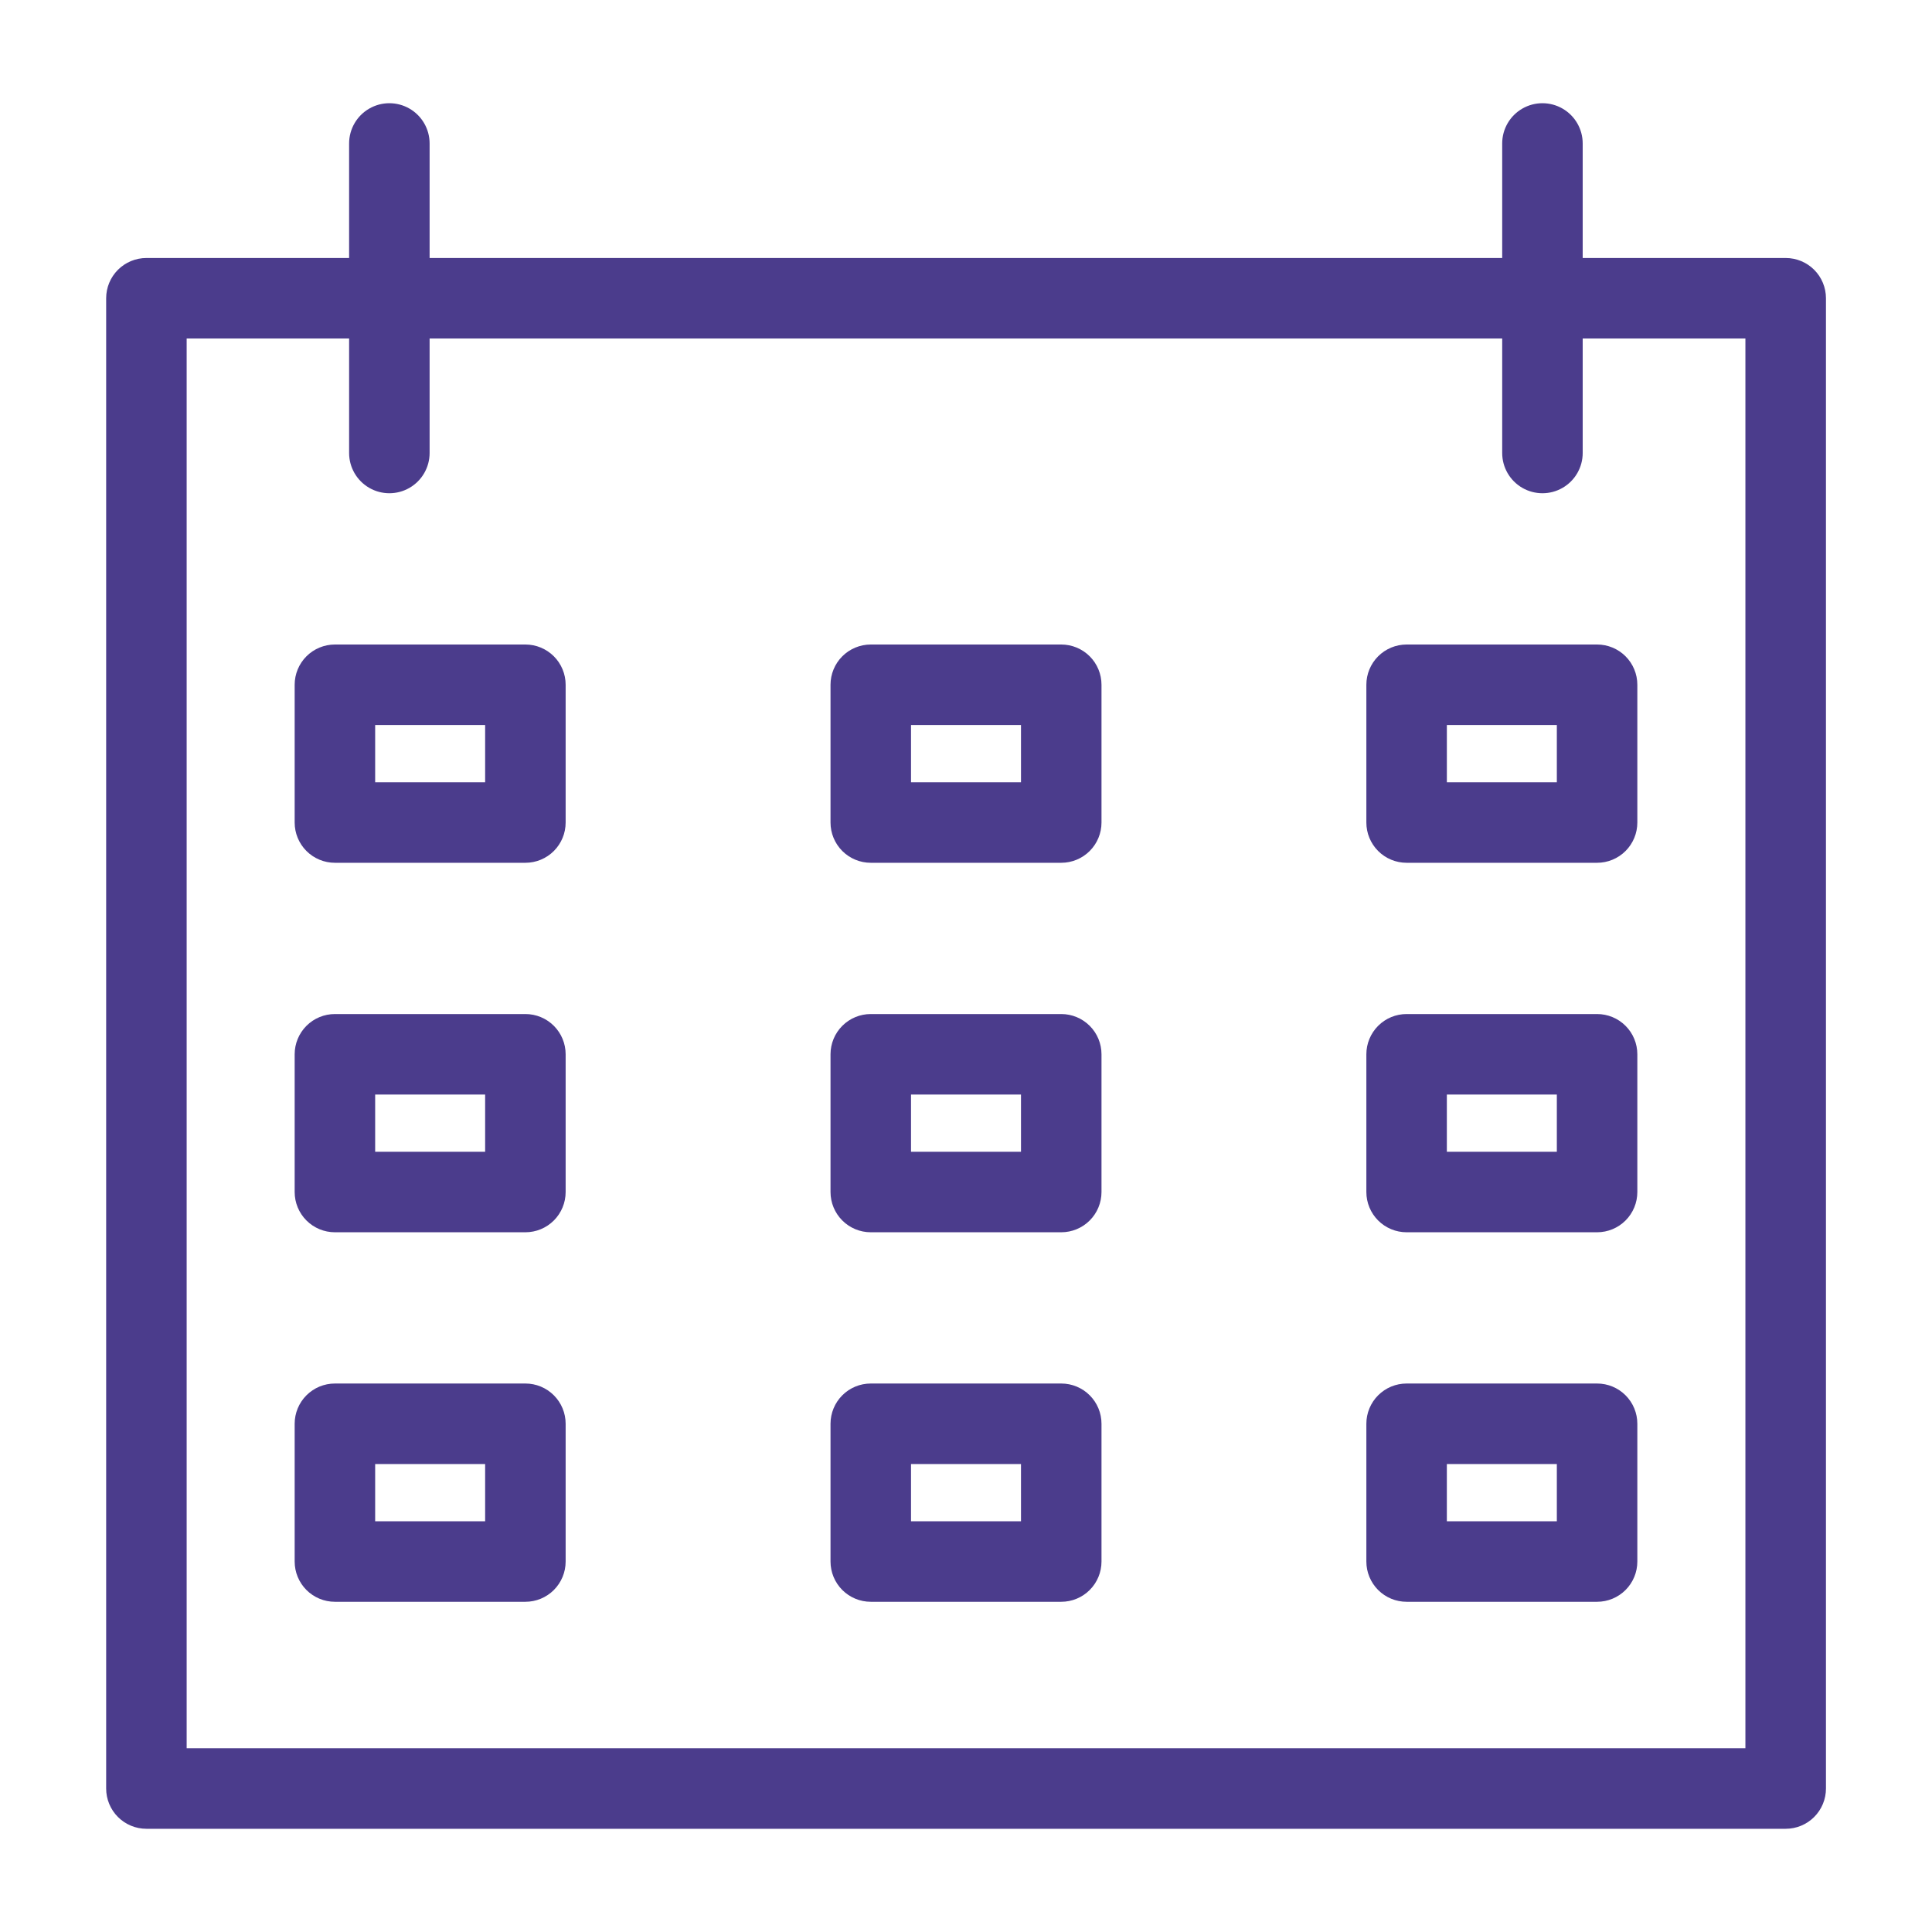
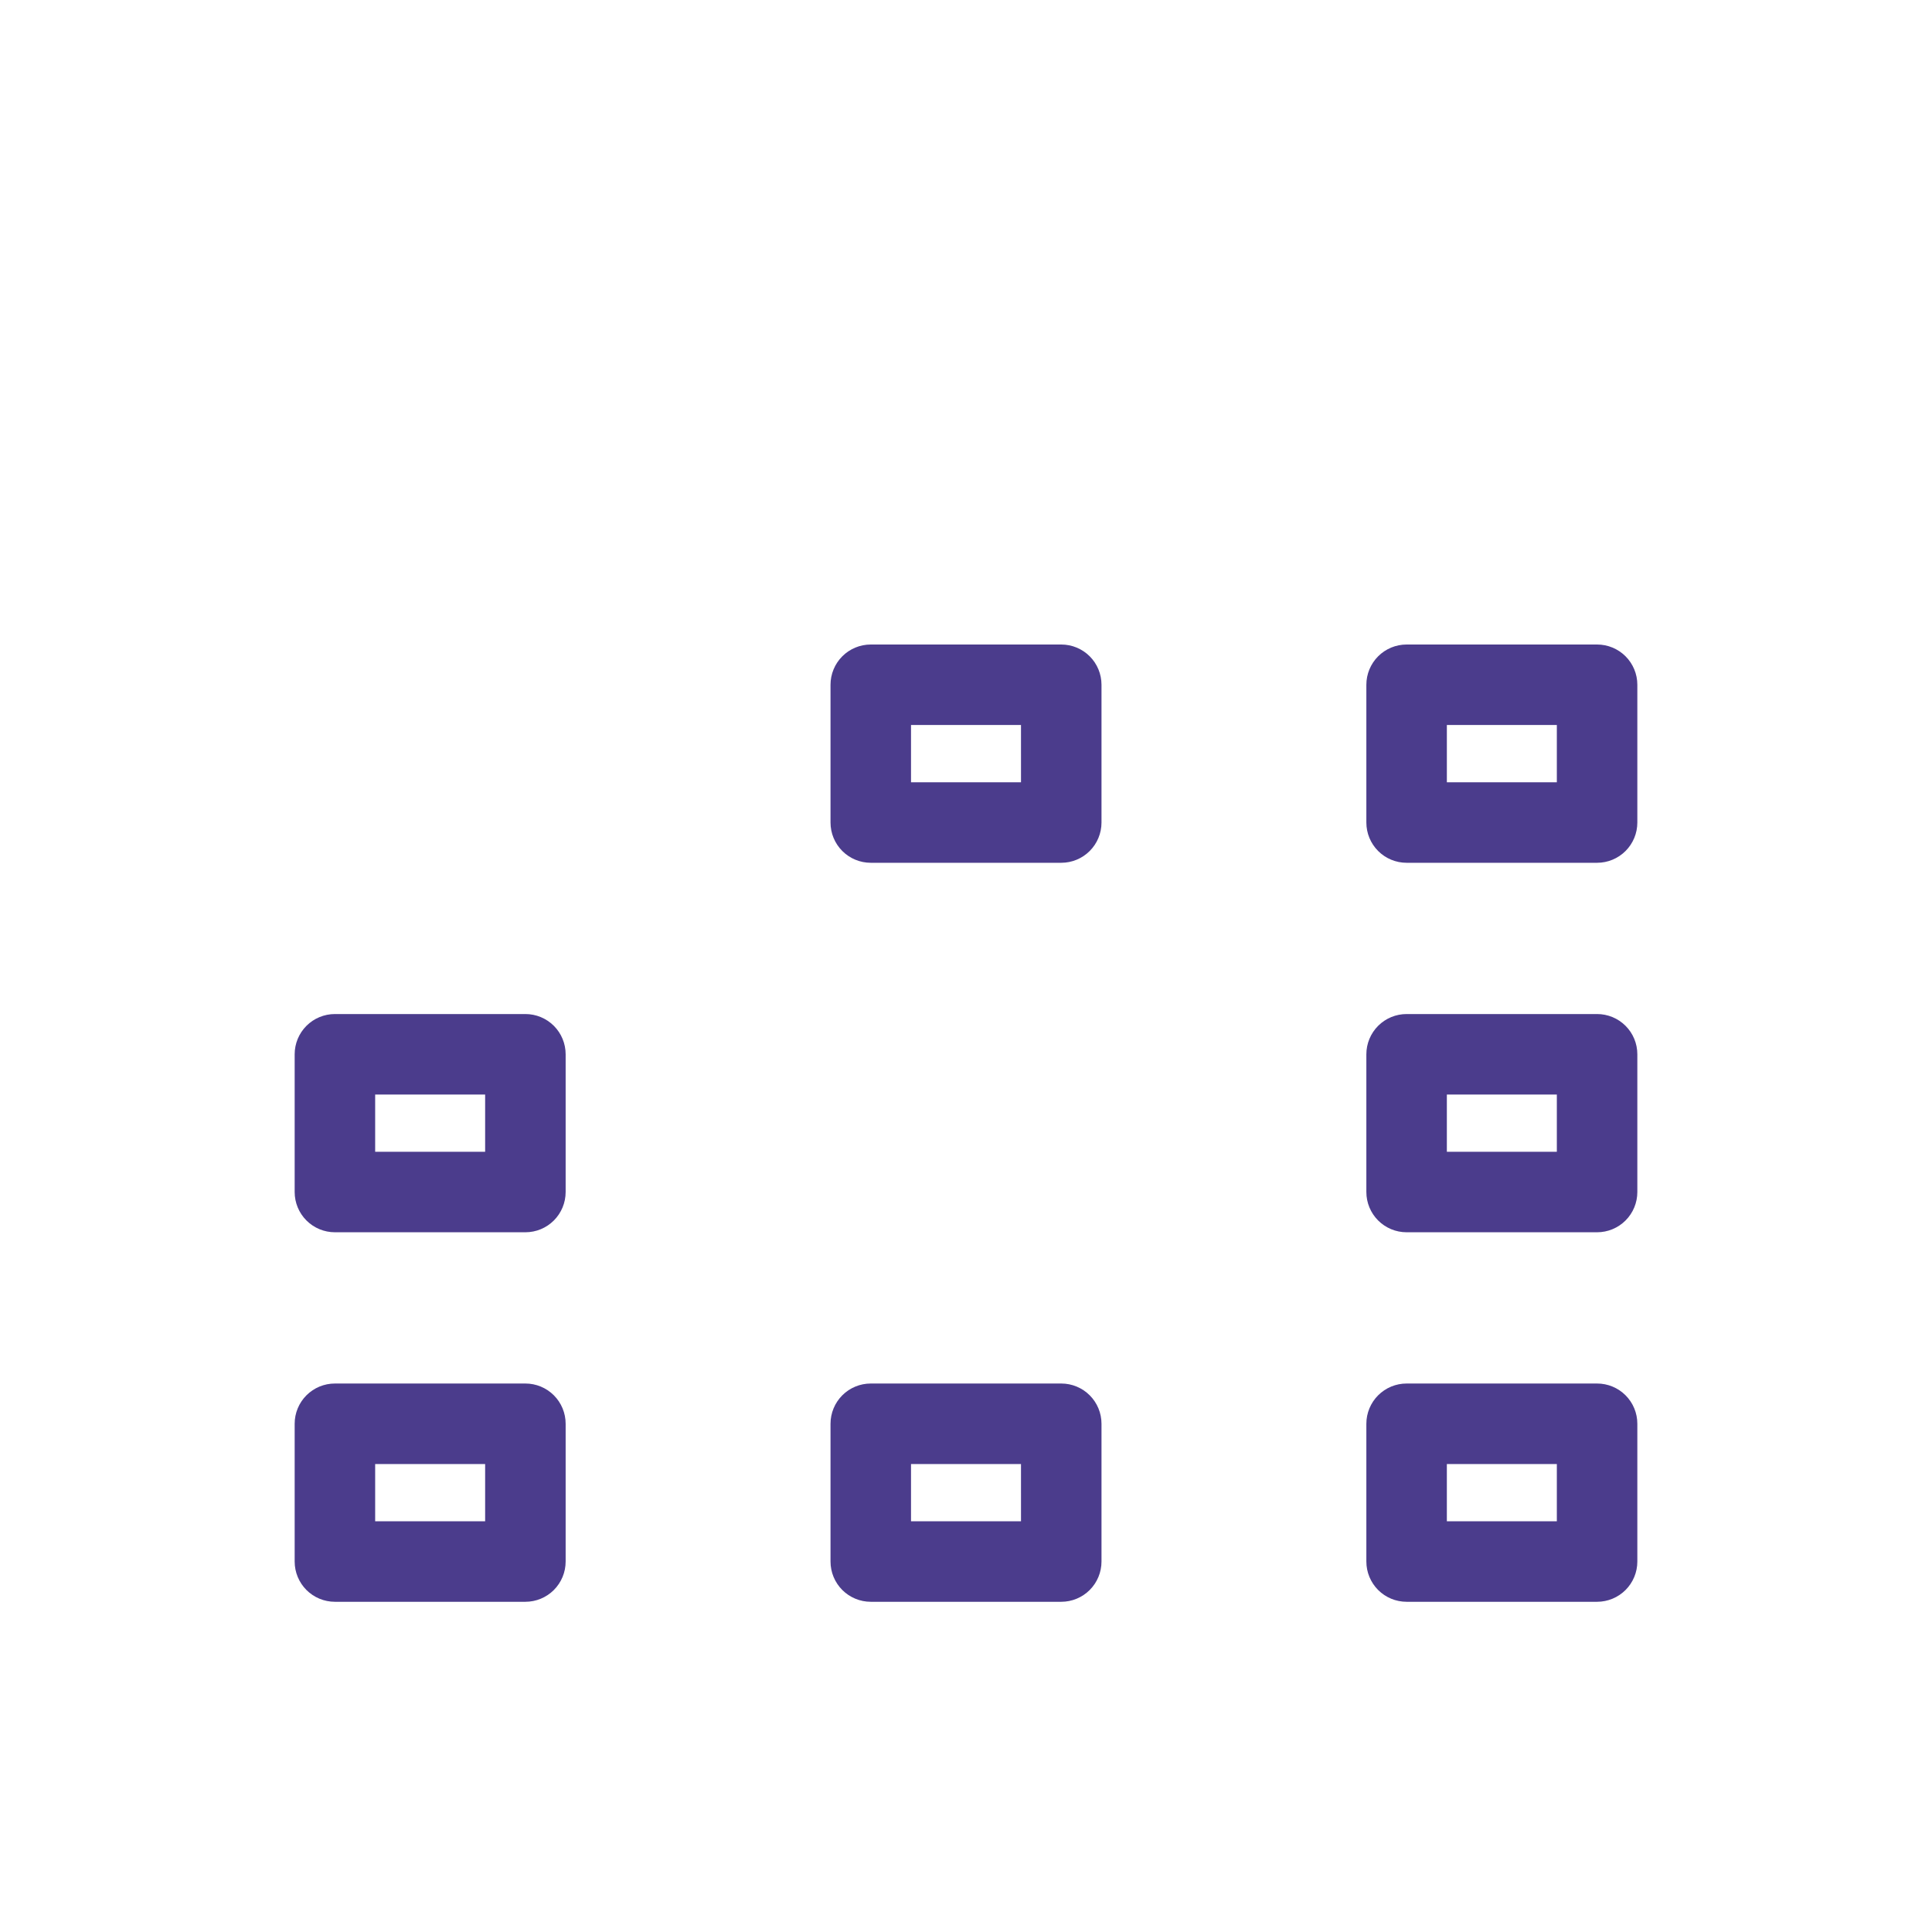
<svg xmlns="http://www.w3.org/2000/svg" width="1200pt" height="1200pt" version="1.1" viewBox="0 0 1200 1200">
  <g fill="#4b3c8c">
-     <path d="m1109.1 160.25h-126.06v-71.145c0-8.93-4.766-17.184-12.5-21.648-7.734-4.465-17.266-4.465-25 0-7.734 4.465-12.5 12.719-12.5 21.648v71.145h-666.2v-71.145c0-8.93-4.766-17.184-12.5-21.648-7.734-4.465-17.266-4.465-25 0-7.734 4.465-12.5 12.719-12.5 21.648v71.145h-125.9c-6.633 0-12.992 2.633-17.68 7.32s-7.32 11.047-7.32 17.68v925.64c0 6.629 2.633 12.988 7.32 17.676 4.688 4.691 11.047 7.324 17.68 7.324h1018.2c6.633 0 12.992-2.633 17.68-7.324 4.688-4.688 7.32-11.047 7.32-17.676v-925.64c0-6.633-2.633-12.992-7.32-17.68s-11.047-7.32-17.68-7.32zm-25 925.63-968.16 0.004v-875.64h100.9v71.117c0 8.934 4.766 17.188 12.5 21.652 7.734 4.465 17.266 4.465 25 0 7.734-4.465 12.5-12.719 12.5-21.652v-71.117h666.2v71.117c0 8.934 4.766 17.188 12.5 21.652 7.738 4.465 17.266 4.465 25 0 7.738-4.465 12.5-12.719 12.5-21.652v-71.117h101.06z" />
-     <path d="m326.33 400.32h-118.31c-6.629 0-12.992 2.633-17.68 7.32-4.688 4.691-7.32 11.051-7.32 17.68v85.574c0 6.629 2.633 12.988 7.32 17.676 4.688 4.691 11.051 7.324 17.68 7.324h118.31c6.629 0 12.988-2.633 17.68-7.324 4.688-4.688 7.32-11.047 7.32-17.676v-85.574c0-6.629-2.633-12.988-7.32-17.68-4.691-4.688-11.051-7.32-17.68-7.32zm-25 85.57-68.312 0.004v-35.574h68.309z" />
    <path d="m659.16 400.32h-118.31c-6.629 0-12.988 2.633-17.68 7.32-4.688 4.691-7.32 11.051-7.32 17.68v85.574c0 6.629 2.633 12.988 7.32 17.676 4.691 4.691 11.051 7.324 17.68 7.324h118.31c6.629 0 12.988-2.633 17.68-7.324 4.688-4.688 7.32-11.047 7.32-17.676v-85.574c0-6.629-2.633-12.988-7.32-17.68-4.691-4.688-11.051-7.32-17.68-7.32zm-25 85.57-68.312 0.004v-35.574h68.309z" />
    <path d="m873.67 400.32c-6.629 0-12.988 2.633-17.68 7.32-4.688 4.691-7.32 11.051-7.32 17.68v85.574c0 6.629 2.633 12.988 7.32 17.676 4.691 4.691 11.051 7.324 17.68 7.324h118.31c6.629 0 12.992-2.633 17.68-7.324 4.688-4.688 7.32-11.047 7.32-17.676v-85.574c0-6.629-2.633-12.988-7.32-17.68-4.688-4.688-11.051-7.32-17.68-7.32zm93.309 85.57-68.309 0.004v-35.574h68.312z" />
    <path d="m326.33 629.84h-118.31c-6.629-0.004-12.992 2.629-17.68 7.32-4.688 4.688-7.32 11.047-7.32 17.68v85.547-0.004c0 6.633 2.633 12.992 7.32 17.68 4.688 4.691 11.051 7.324 17.68 7.32h118.31c6.629 0.004 12.988-2.629 17.68-7.32 4.688-4.688 7.32-11.047 7.32-17.68v-85.543c0-6.633-2.633-12.992-7.32-17.68-4.691-4.691-11.051-7.324-17.68-7.32zm-25 85.547-68.312-0.004v-35.543h68.309z" />
-     <path d="m659.16 629.84h-118.31c-6.629-0.004-12.988 2.629-17.68 7.32-4.688 4.688-7.32 11.047-7.32 17.68v85.547-0.004c0 6.633 2.633 12.992 7.32 17.68 4.691 4.691 11.051 7.324 17.68 7.32h118.31c6.629 0.004 12.988-2.629 17.68-7.32 4.688-4.688 7.32-11.047 7.32-17.68v-85.543c0-6.633-2.633-12.992-7.32-17.68-4.691-4.691-11.051-7.324-17.68-7.32zm-25 85.547-68.312-0.004v-35.543h68.309z" />
    <path d="m991.98 629.84h-118.31c-6.629-0.004-12.988 2.629-17.68 7.32-4.688 4.688-7.32 11.047-7.32 17.68v85.547-0.004c0 6.633 2.633 12.992 7.32 17.68 4.691 4.691 11.051 7.324 17.68 7.32h118.31c6.629 0.004 12.992-2.629 17.68-7.32 4.688-4.688 7.32-11.047 7.32-17.68v-85.543c0-6.633-2.633-12.992-7.32-17.68-4.688-4.691-11.051-7.324-17.68-7.32zm-25 85.547-68.312-0.004v-35.543h68.312z" />
    <path d="m326.33 859.33h-118.31c-6.629-0.004-12.992 2.629-17.68 7.32-4.688 4.688-7.32 11.047-7.32 17.68v85.57c0 6.629 2.633 12.988 7.32 17.68 4.688 4.688 11.051 7.32 17.68 7.32h118.31c6.629 0 12.988-2.633 17.68-7.32 4.688-4.691 7.32-11.051 7.32-17.68v-85.57c0-6.633-2.633-12.992-7.32-17.68-4.691-4.691-11.051-7.324-17.68-7.32zm-25 85.57h-68.312v-35.57h68.309z" />
    <path d="m659.16 859.33h-118.31c-6.629-0.004-12.988 2.629-17.68 7.32-4.688 4.688-7.32 11.047-7.32 17.68v85.57c0 6.629 2.633 12.988 7.32 17.68 4.691 4.688 11.051 7.32 17.68 7.32h118.31c6.629 0 12.988-2.633 17.68-7.32 4.688-4.691 7.32-11.051 7.32-17.68v-85.57c0-6.633-2.633-12.992-7.32-17.68-4.691-4.691-11.051-7.324-17.68-7.32zm-25 85.57h-68.312v-35.57h68.309z" />
    <path d="m991.98 859.33h-118.31c-6.629-0.004-12.988 2.629-17.68 7.32-4.688 4.688-7.32 11.047-7.32 17.68v85.57c0 6.629 2.633 12.988 7.32 17.68 4.691 4.688 11.051 7.32 17.68 7.32h118.31c6.629 0 12.992-2.633 17.68-7.32 4.688-4.691 7.32-11.051 7.32-17.68v-85.57c0-6.633-2.633-12.992-7.32-17.68-4.688-4.691-11.051-7.324-17.68-7.32zm-25 85.57h-68.312v-35.57h68.312z" />
  </g>
</svg>